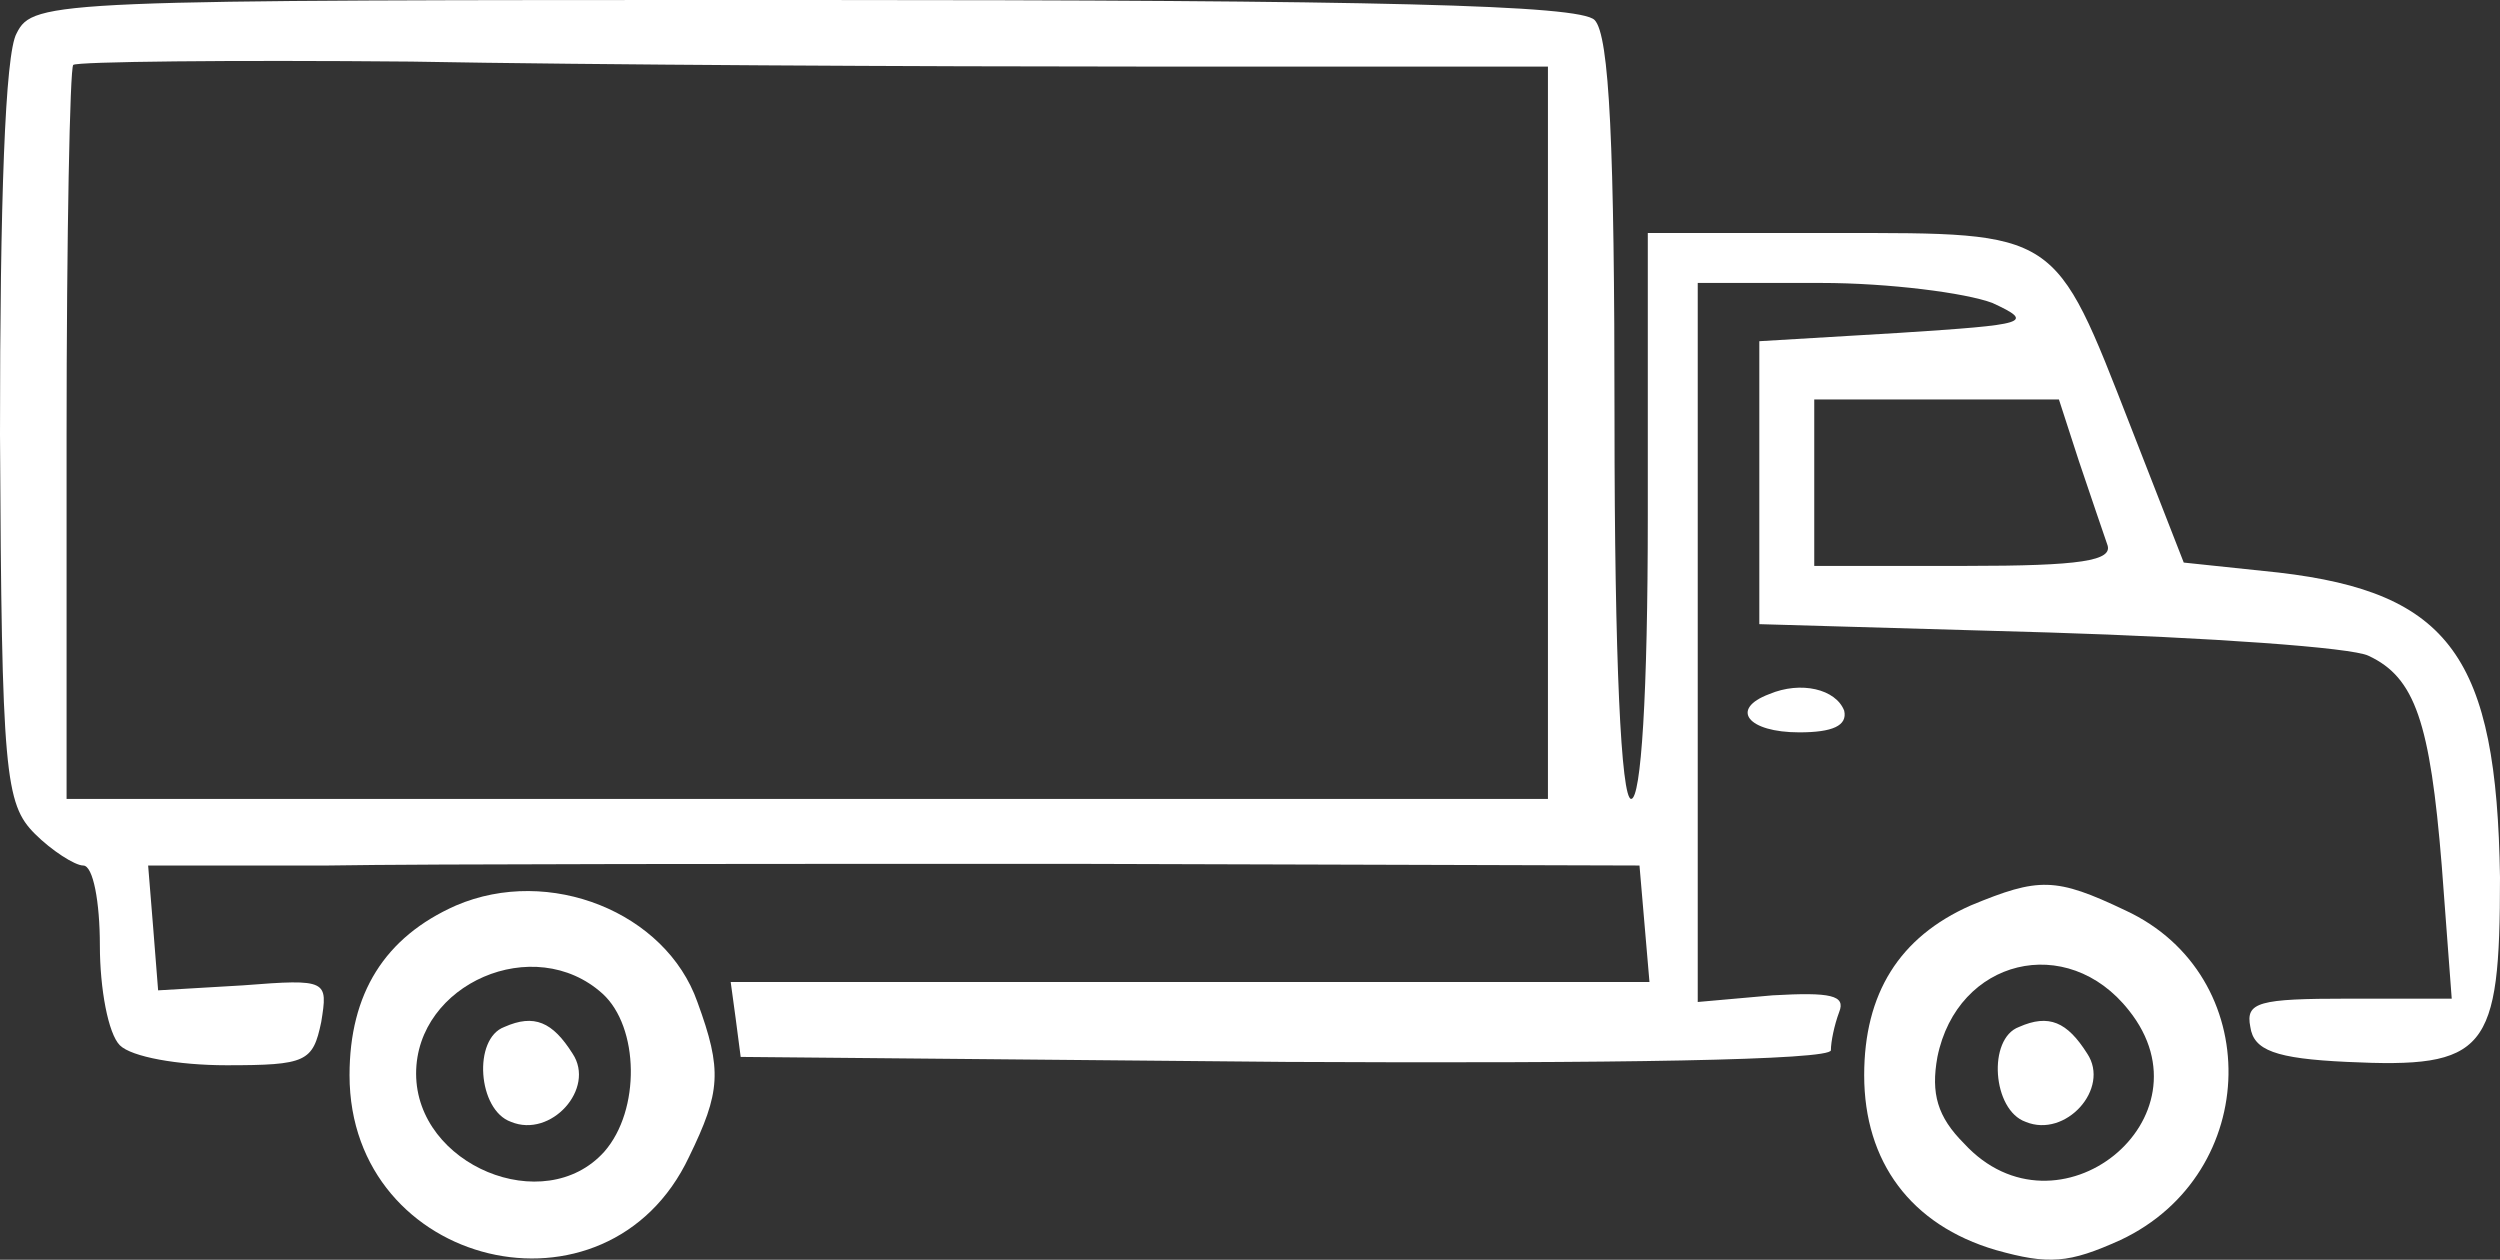
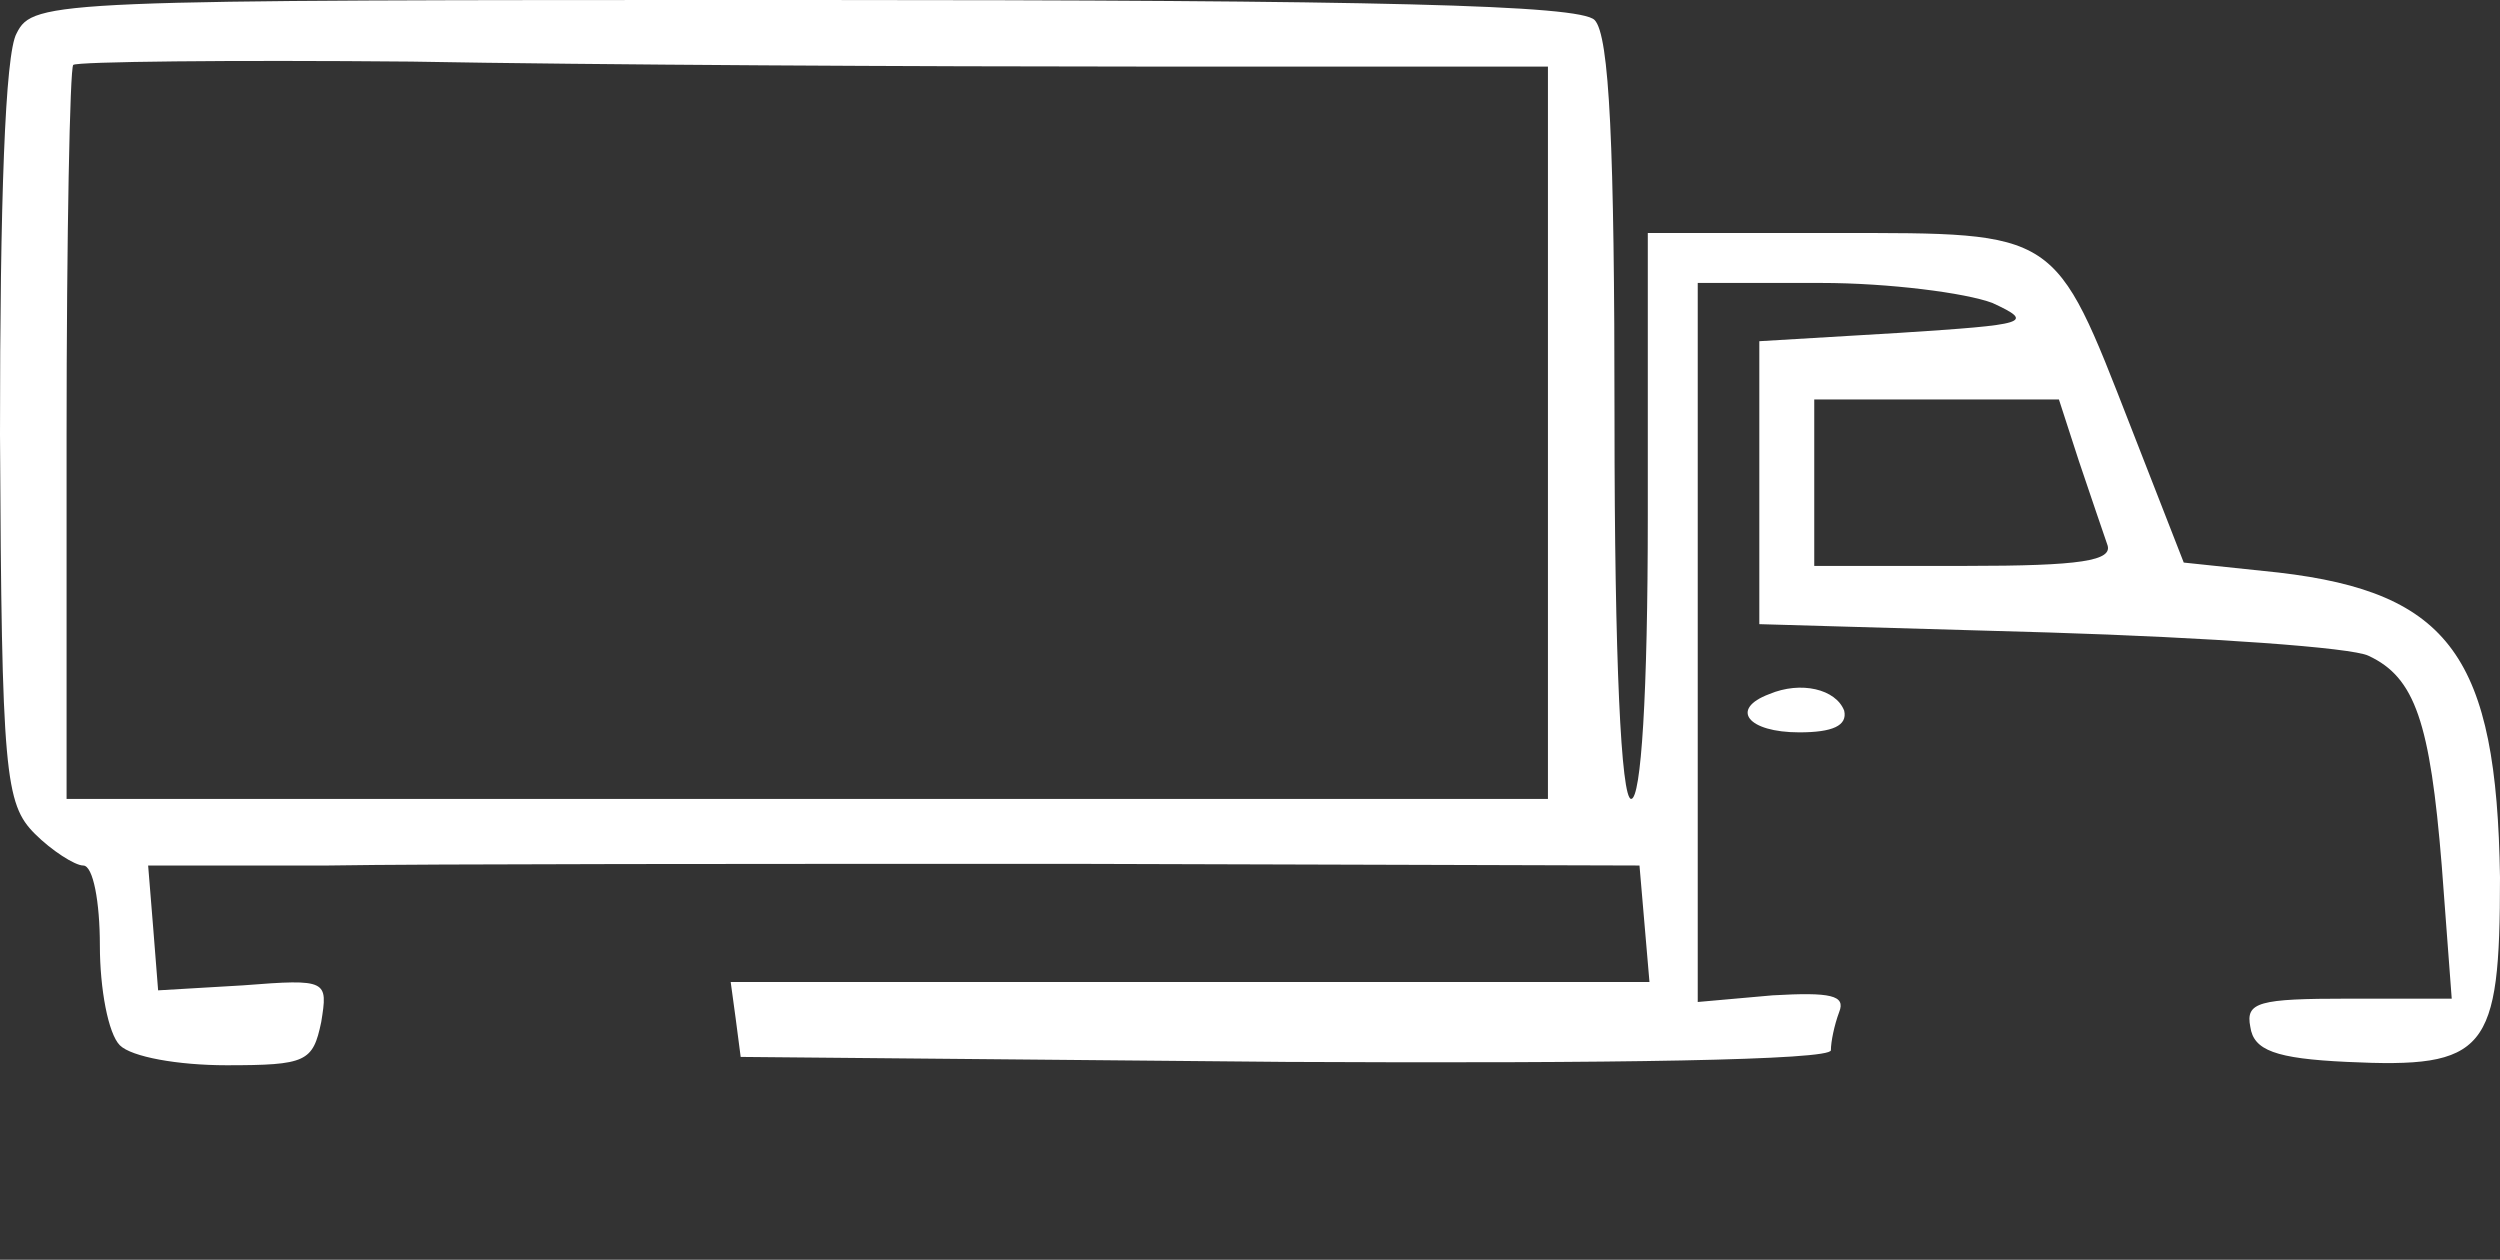
<svg xmlns="http://www.w3.org/2000/svg" viewBox="37 75 150.2 75.683">
  <rect x="37" y="75" width="150.2" height="75.683" fill="#333333" stroke="none" />
  <g transform="matrix(0.1, 0, 0, -0.1, 0, 225)" fill="#FFFFFF" stroke="none">
    <path d="M380 1480 c-7 -12 -10 -102 -10 -241 1 -204 3 -222 21 -240 10 -10&#10;24 -19 29 -19 6 0 10 -22 10 -48 0 -26 5 -53 12 -60 7 -7 35 -12 64 -12 48 0&#10;52 2 57 26 4 25 4 26 -47 22 l-51 -3 -3 38 -3 37 108 0 c59 1 261 1 448 1&#10;l340 -1 3 -35 3 -35 -276 0 -276 0 3 -22 3 -23 328 -3 c197 -1 327 1 327 7 0&#10;5 2 15 5 23 4 10 -5 12 -40 10 l-45 -4 0 216 0 216 74 0 c41 0 87 -6 103 -12&#10;26 -12 21 -13 -56 -18 l-84 -5 0 -85 0 -85 174 -5 c96 -3 182 -9 192 -14 28&#10;-13 37 -40 44 -126 l6 -80 -62 0 c-54 0 -62 -2 -59 -17 2 -14 15 -19 58 -21&#10;84 -4 92 6 92 111 -2 132 -30 171 -133 183 l-57 6 -32 82 c-46 118 -43 116&#10;-177 116 l-113 0 0 -170 c0 -107 -4 -170 -10 -170 -6 0 -10 83 -10 228 0 164&#10;-3 231 -12 240 -9 9 -128 12 -475 12 -451 0 -463 0 -473 -20z m678 -20 l242 0&#10;0 -220 0 -220 -445 0 -445 0 0 218 c0 120 2 221 4 223 2 2 94 3 203 2 109 -2&#10;307 -3 441 -3z m561 -237 c7 -21 15 -44 17 -50 4 -10 -16 -13 -85 -13 l-91 0&#10;0 50 0 50 73 0 74 0 12 -37z" />
    <path d="M1433 1083 c-24 -9 -13 -23 18 -23 20 0 29 4 27 13 -5 13 -26 18 -45&#10;10z" />
-     <path d="M644 956 c-43 -19 -64 -53 -64 -102 0 -116 155 -153 204 -49 19 39&#10;20 52 5 93 -19 54 -89 82 -145 58z m88 -53 c22 -20 23 -70 1 -95 -36 -40 -113&#10;-8 -113 47 0 54 71 85 112 48z" />
-     <path d="M673 883 c-19 -7 -16 -50 4 -57 24 -10 51 20 37 41 -12 19 -23 24&#10;-41 16z" />
-     <path d="M1554 956 c-43 -19 -64 -53 -64 -102 0 -52 28 -90 79 -105 32 -9 44&#10;-8 75 6 85 40 87 159 3 198 -42 20 -52 20 -93 3z m95 -63 c52 -65 -43 -141&#10;-99 -80 -16 16 -20 30 -16 52 12 59 78 75 115 28z" />
-     <path d="M1583 883 c-19 -7 -16 -50 4 -57 24 -10 51 20 37 41 -12 19 -23 24&#10;-41 16z" />
  </g>
</svg>